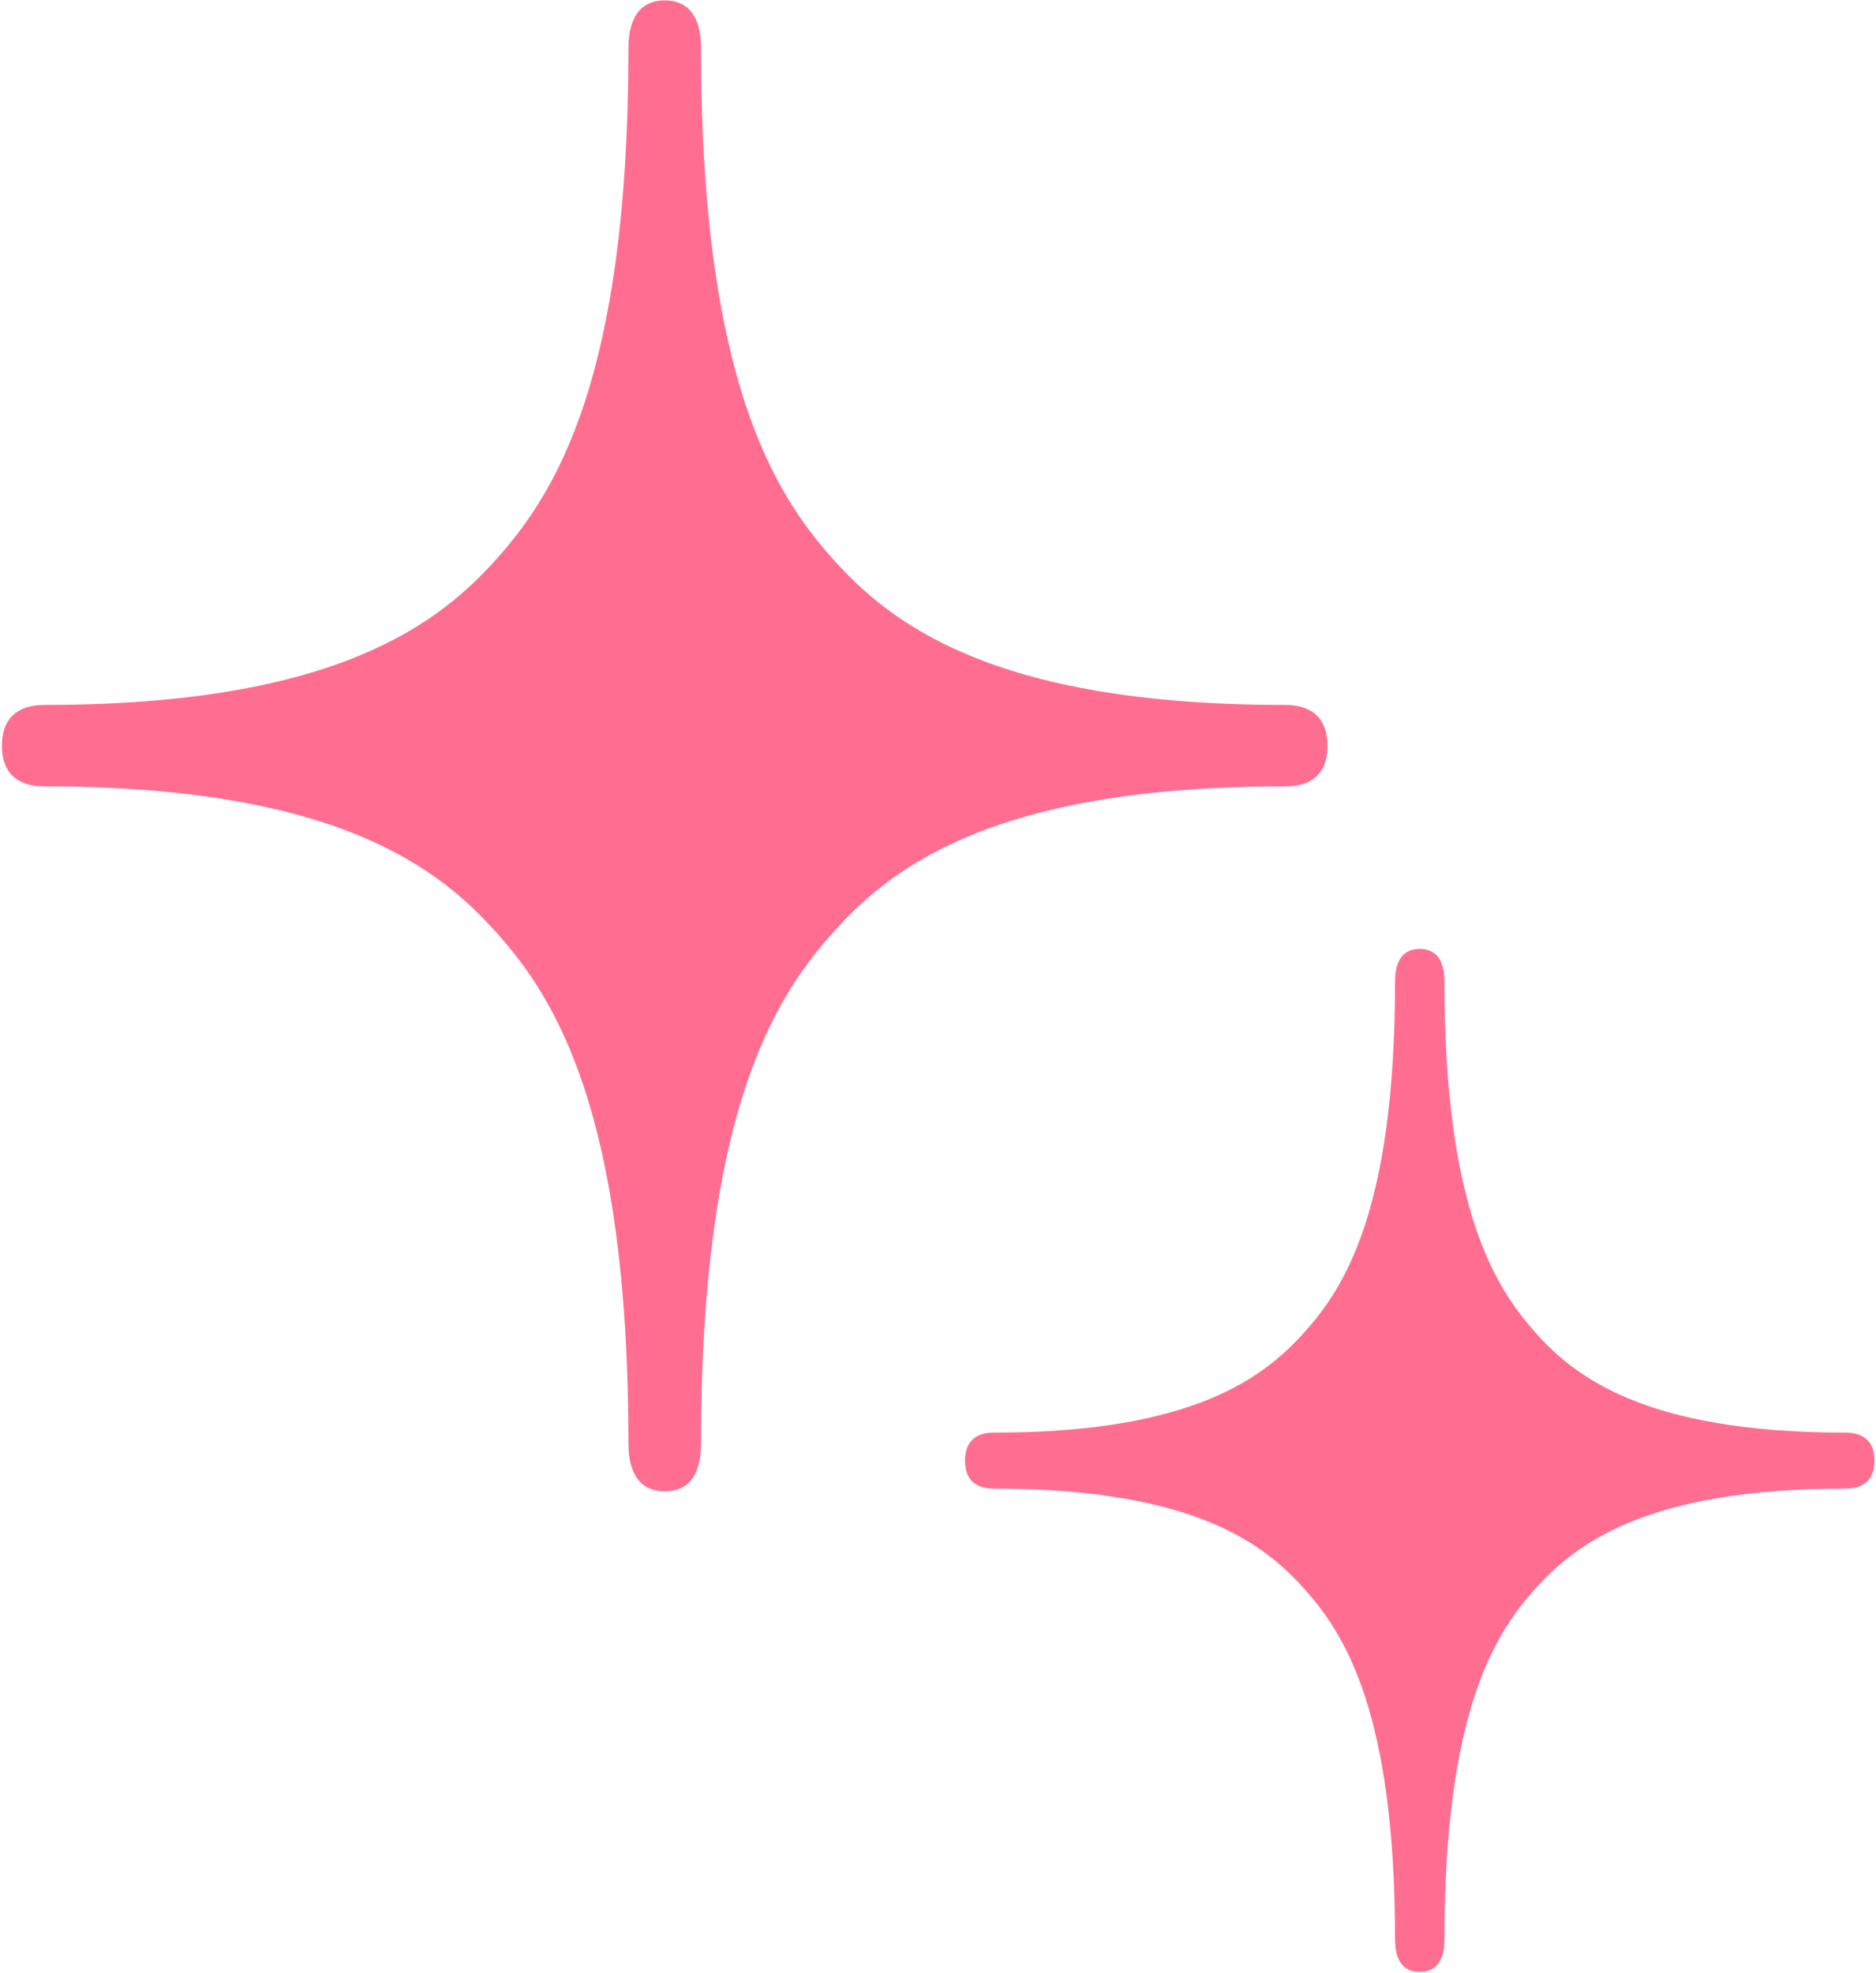
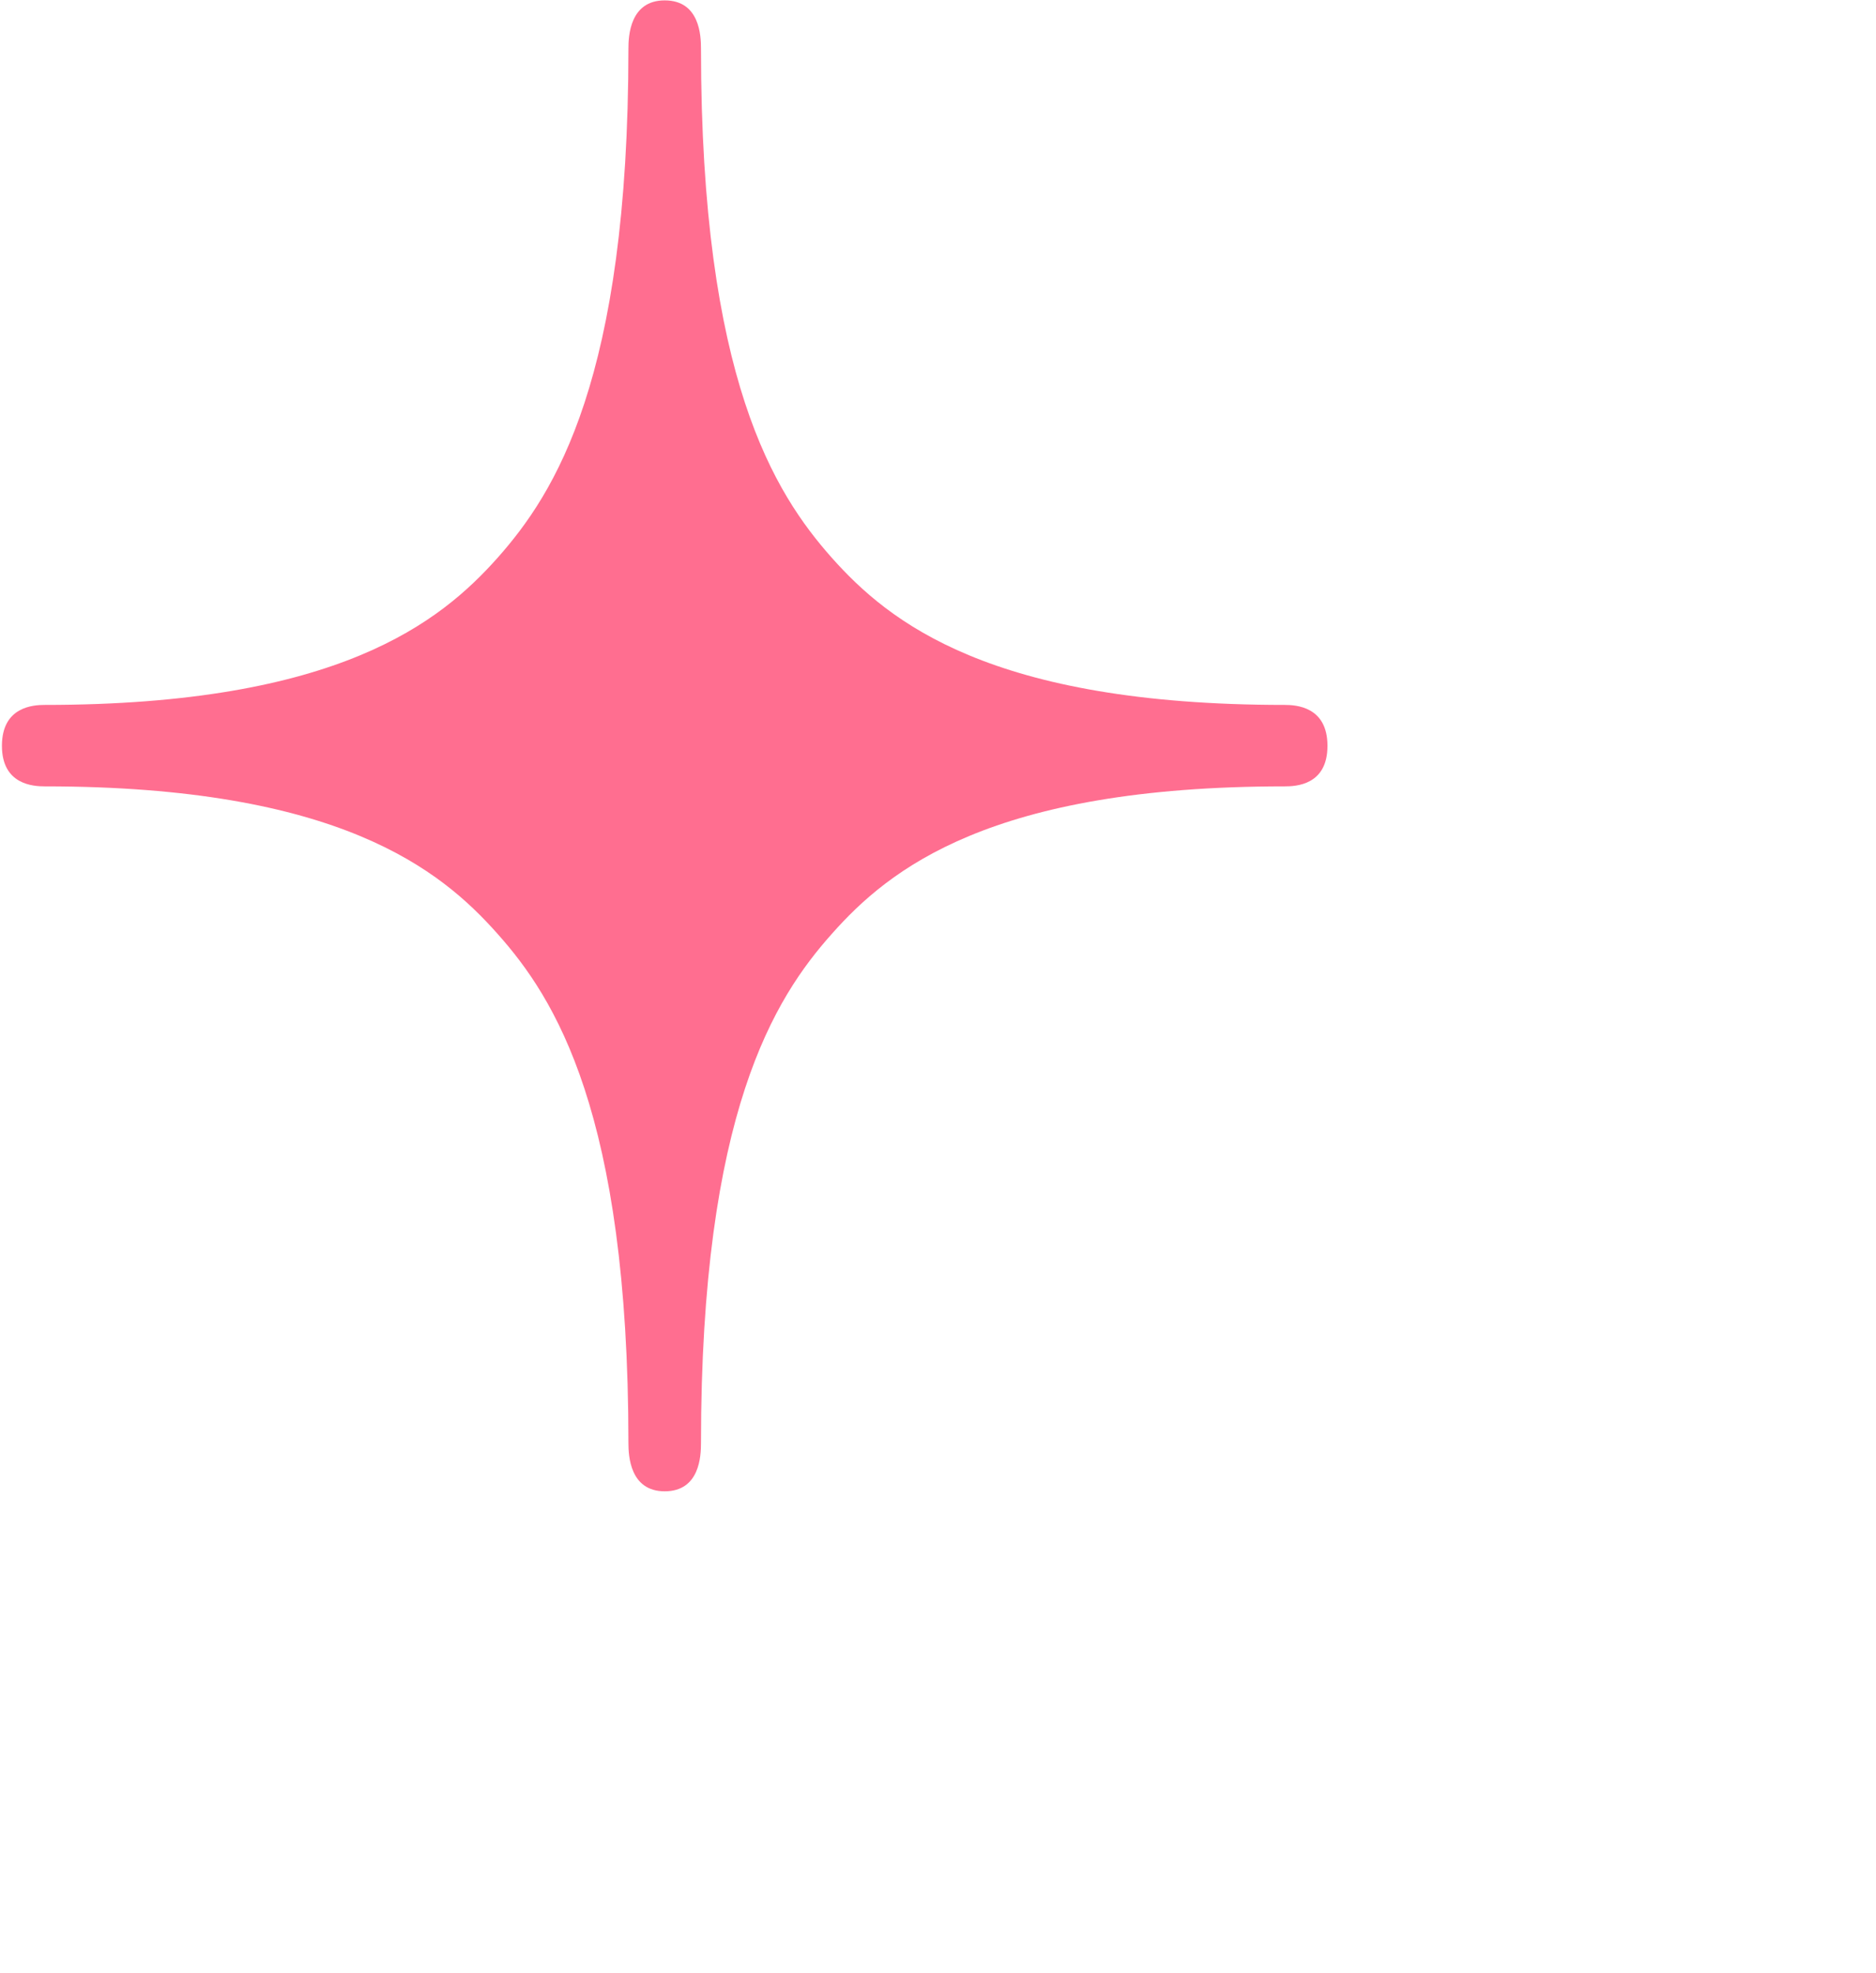
<svg xmlns="http://www.w3.org/2000/svg" version="1.1" id="_x32_" x="0px" y="0px" viewBox="0 0 486 511" style="enable-background:new 0 0 486 511;" xml:space="preserve">
  <style type="text/css">
	.st0{fill:#FF6E90;}
</style>
  <g>
    <path class="st0" d="M332.8,182.6c-76.2,0-102.5-21.5-117.3-38.1c-14.8-16.7-33.9-46.3-33.9-131.9c0-3.3-0.3-12.5-9.4-12.5   c-9,0-9.4,9.2-9.4,12.5c0,85.7-19.1,115.2-33.9,131.9c-14.8,16.6-41.2,38.1-117.3,38.1c-2.9,0-11.1,0.4-11.1,10.6   c0,10.1,8.2,10.5,11.1,10.5c76.1,0,102.5,21.5,117.3,38.2c14.8,16.6,33.9,46.3,33.9,131.9c0,3.3,0.4,12.5,9.4,12.5   c9.1,0,9.4-9.2,9.4-12.5c0-85.6,19.1-115.3,33.9-131.9c14.8-16.7,41.1-38.2,117.3-38.2c2.9,0,11.1-0.3,11.1-10.5   C343.9,183,335.7,182.6,332.8,182.6z" />
-     <path class="st0" d="M478,371.1c-52.3,0-70.4-14.8-80.5-26.2c-10.1-11.5-23.3-31.8-23.3-90.5c0-2.3-0.2-8.6-6.4-8.6   c-6.2,0-6.4,6.3-6.4,8.6c0,58.8-13.1,79.1-23.3,90.5c-10.2,11.4-28.2,26.2-80.5,26.2c-2,0-7.6,0.2-7.6,7.3c0,7,5.6,7.2,7.6,7.2   c52.3,0,70.4,14.8,80.5,26.2c10.2,11.4,23.3,31.8,23.3,90.5c0,2.2,0.2,8.5,6.4,8.5c6.2,0,6.4-6.3,6.4-8.5   c0-58.8,13.1-79.1,23.3-90.5s28.2-26.2,80.5-26.2c2,0,7.6-0.2,7.6-7.3C485.6,371.4,480,371.1,478,371.1z" />
  </g>
</svg>